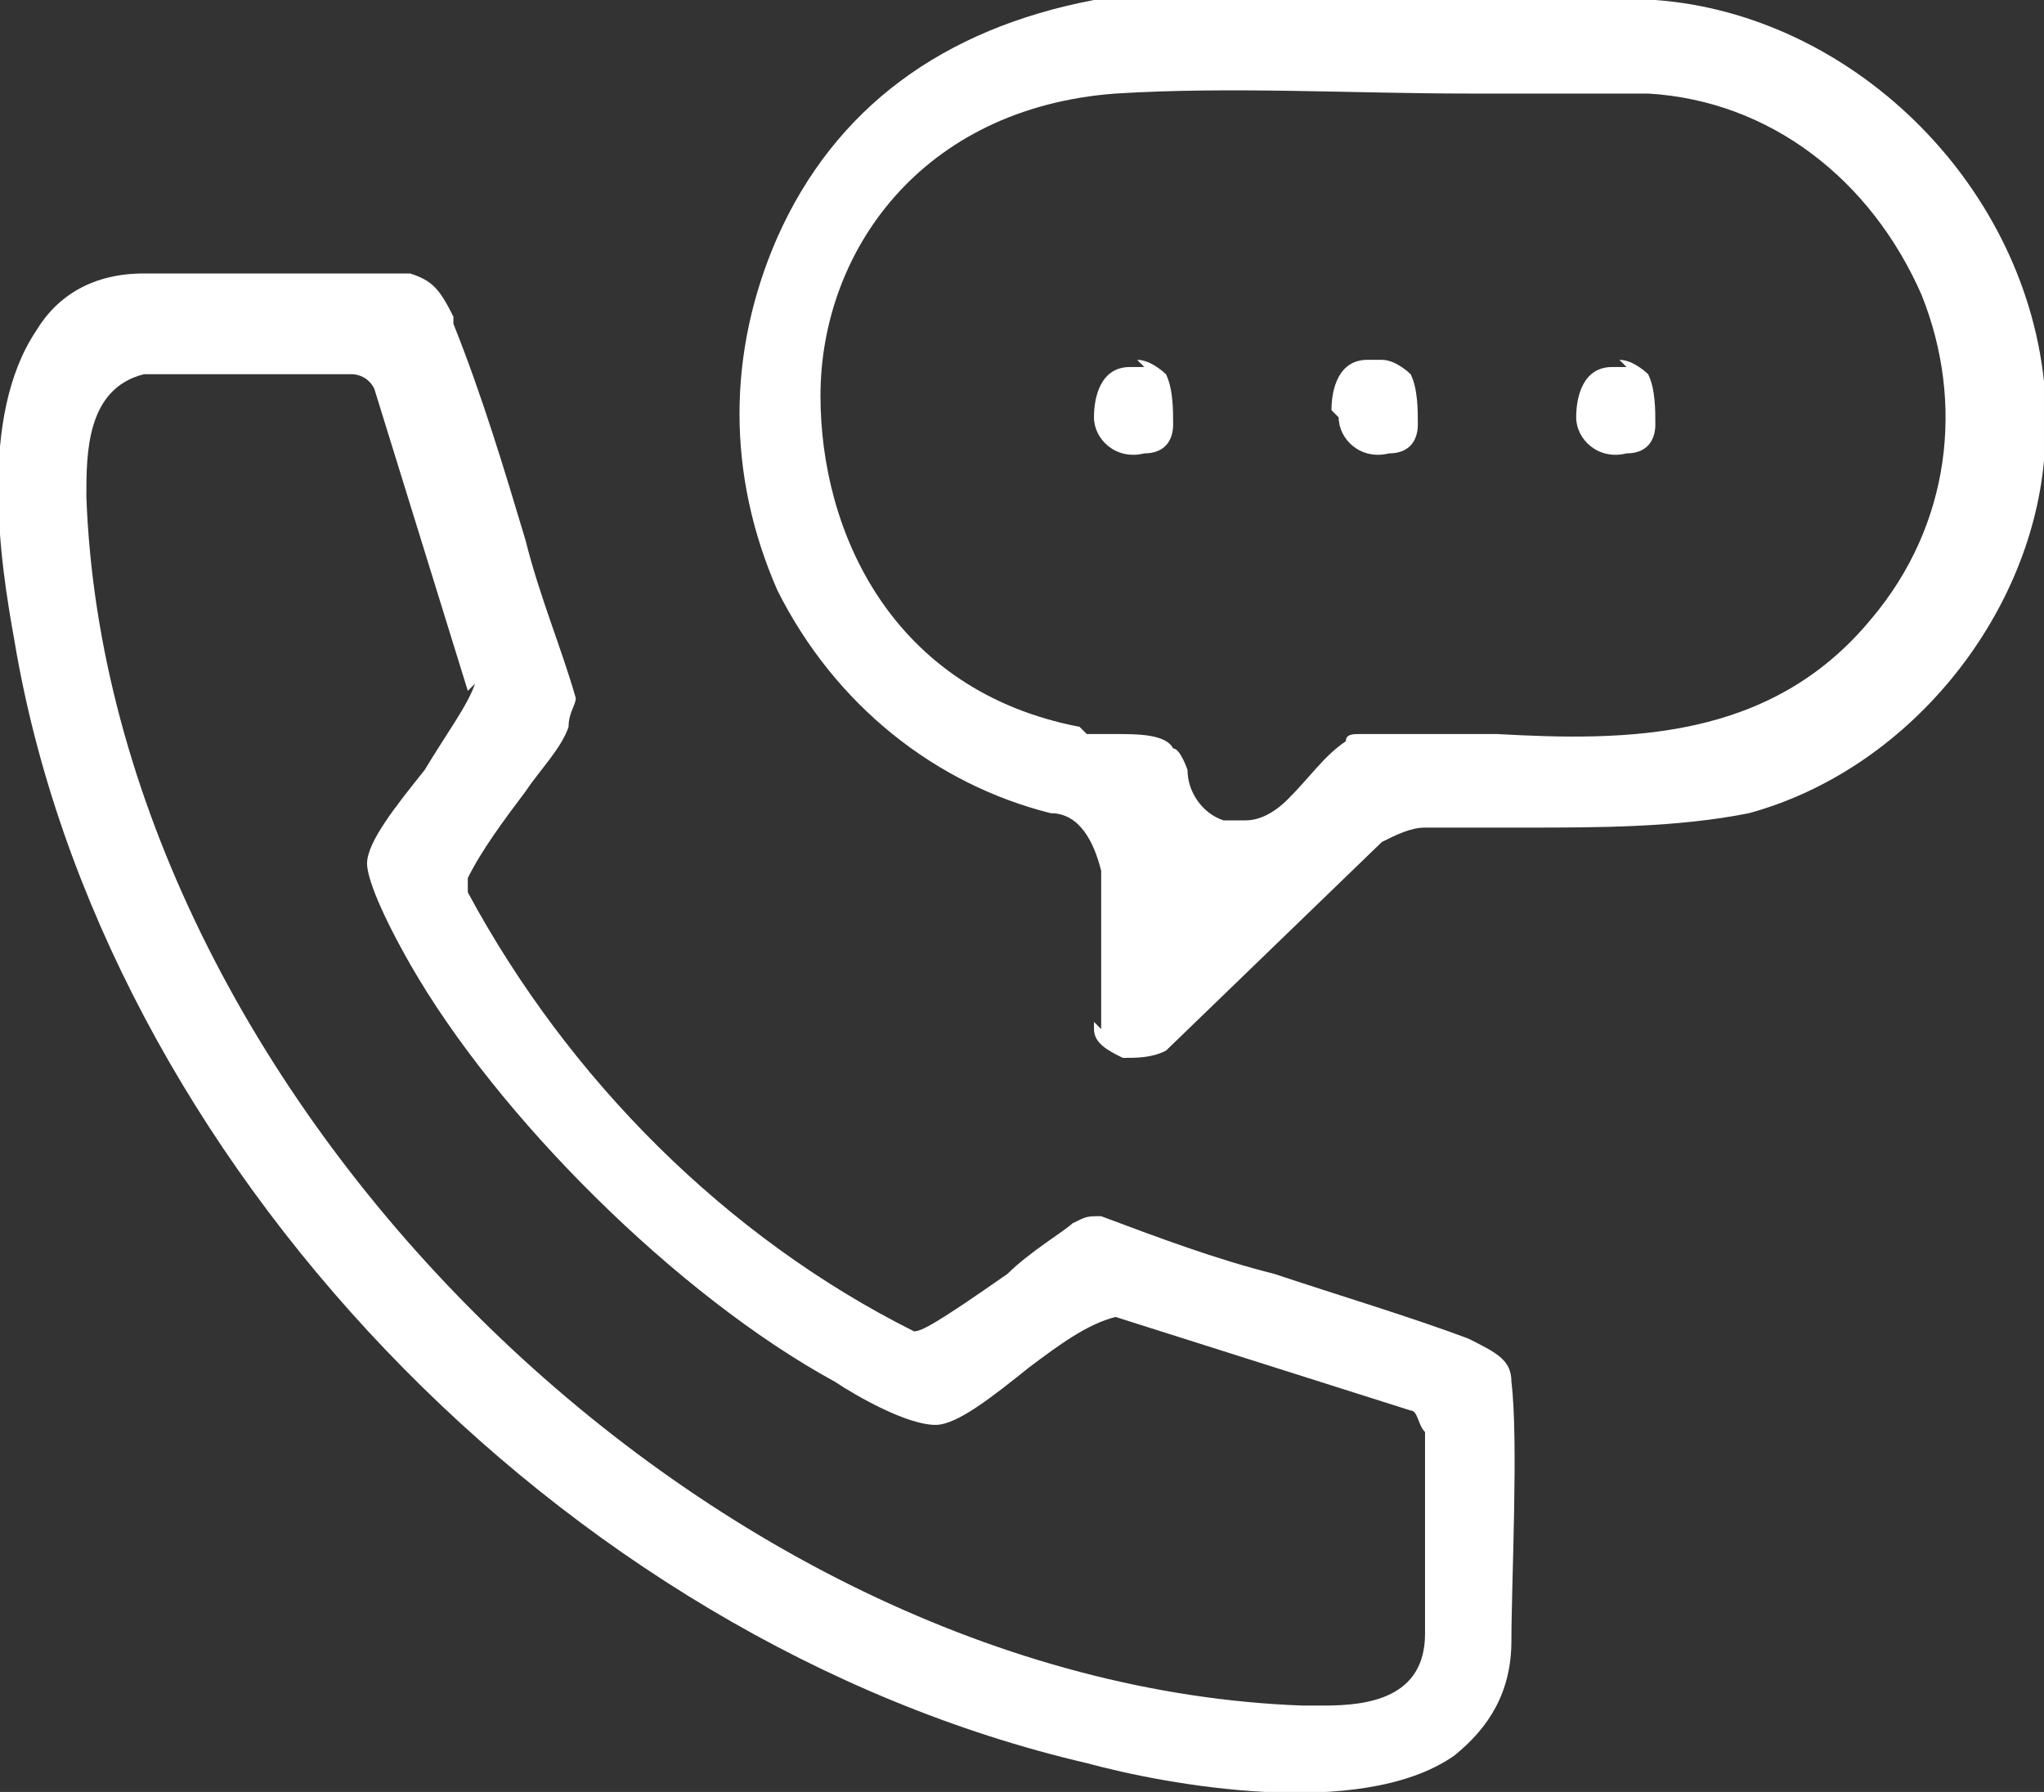
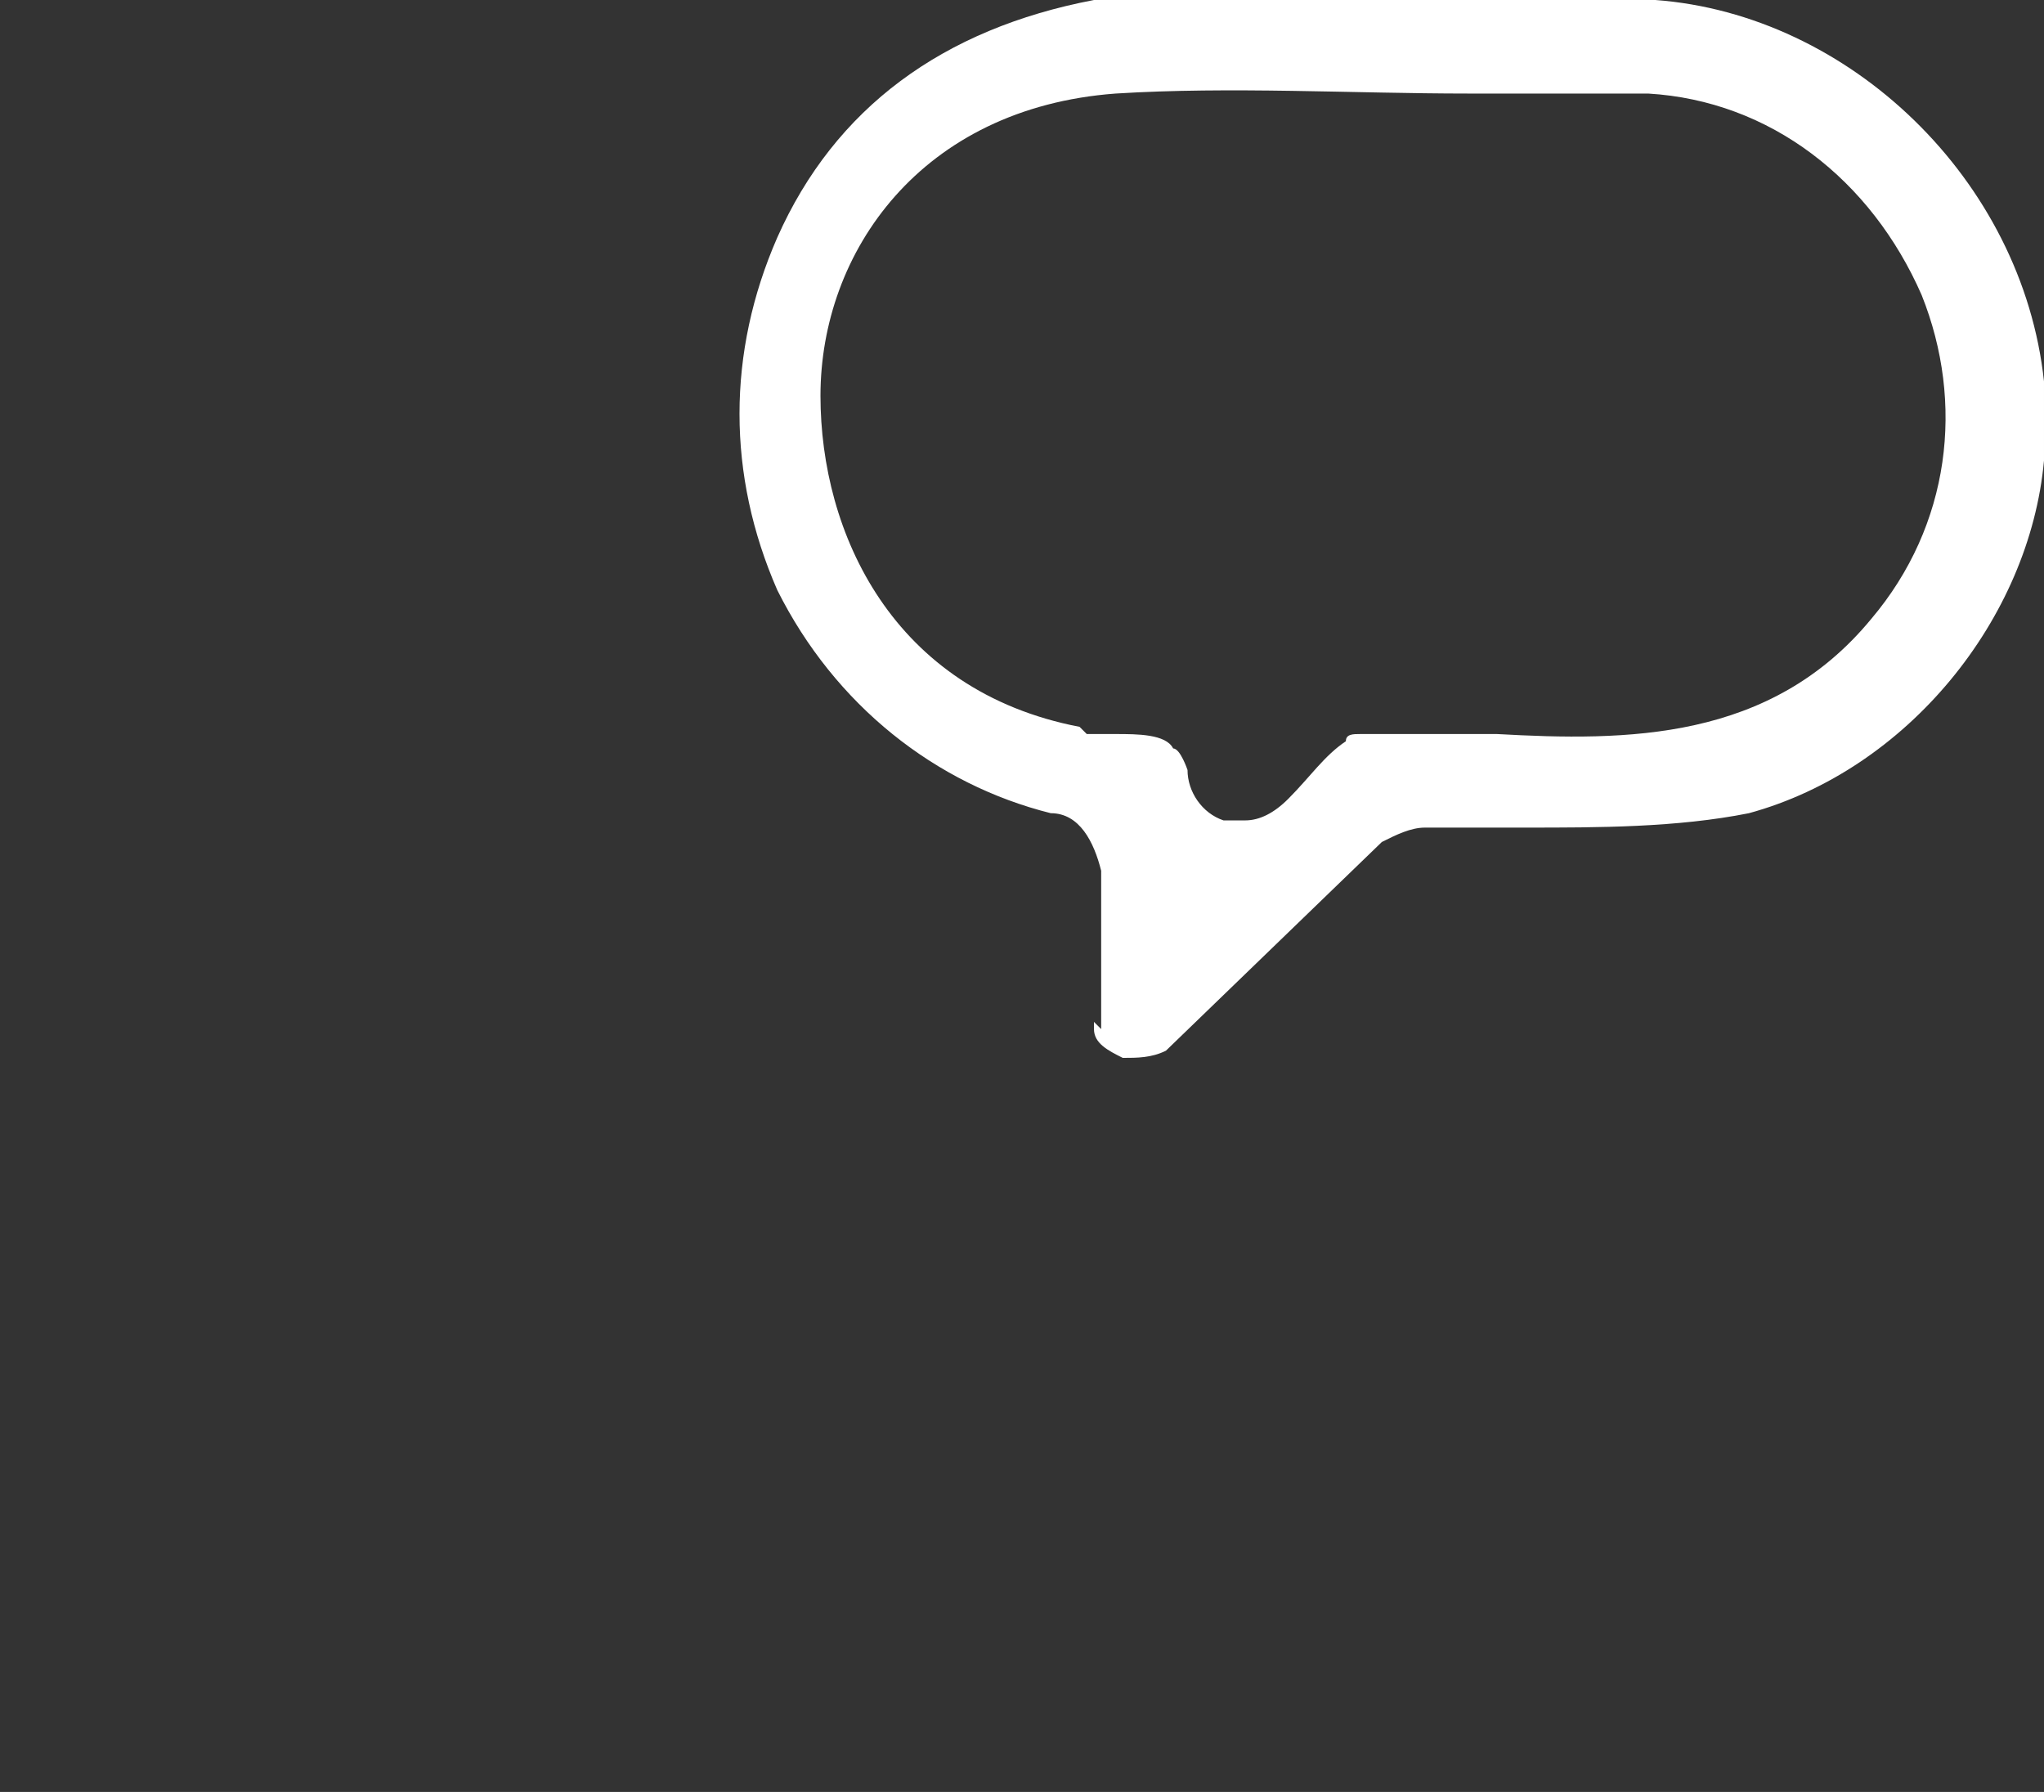
<svg xmlns="http://www.w3.org/2000/svg" id="Layer_1" version="1.1" viewBox="0 0 28.4 24.9">
  <rect x="0" y="0" width="28.4" height="24.9" fill="#333333" stroke="none" />
  <defs>
    <style>
      .st0 {
        fill: #fff;
      }
    </style>
  </defs>
  <path class="st0" d="M15.2,14.2c0,0,0,.1,0,.1,0,.2.2.3.4.4.2,0,.4,0,.6-.1,0,0,0,0,0,0l3-2.9c.2-.1.4-.2.6-.2.5,0,.9,0,1.4,0,1,0,2.1,0,3.1-.2,2.2-.6,3.9-2.7,4.1-4.9,0-.3,0-.8,0-1.1C28.1,2.5,25.7.2,23,0h-7.8s0,0,0,0c-2.1.4-3.6,1.5-4.4,3.3-.7,1.6-.7,3.3,0,4.9.8,1.6,2.2,2.7,3.8,3.1.4,0,.6.4.7.8v2.2ZM15,10.1c-2.6-.5-3.6-2.7-3.6-4.6,0-2,1.4-4,4.1-4.2,1.6-.1,3.3,0,4.9,0,.8,0,1.6,0,2.5,0,0,0,0,0,0,0,1.7.1,3.1,1.2,3.8,2.8.6,1.5.4,3.2-.7,4.5-1.4,1.7-3.4,1.7-5.2,1.6-.6,0-1.2,0-1.7,0,0,0-.1,0-.2,0-.1,0-.2,0-.2.1-.3.2-.5.5-.8.8-.2.2-.4.3-.6.3s-.2,0-.3,0c-.3-.1-.5-.4-.5-.7,0,0-.1-.3-.2-.3-.1-.2-.5-.2-.8-.2-.2,0-.3,0-.4,0Z" />
-   <path class="st0" d="M6.3,4.4c-.2-.4-.3-.5-.6-.6-.4,0-1,0-1.6,0s-1.7,0-2.1,0c-.7,0-1.2.3-1.5.8C-.3,5.8,0,7.8.2,8.9c1.2,7.2,7.6,13.9,14.9,15.6,1.1.3,3.8.8,5.1-.1.5-.4.8-.9.8-1.6,0-.8.1-2.8,0-3.6,0-.3-.2-.4-.6-.6-.8-.3-1.8-.6-2.7-.9-.8-.2-1.6-.5-2.4-.8-.2,0-.2,0-.4.1h0c-.1.1-.6.4-.9.7-1,.7-1.2.8-1.3.8h0s0,0,0,0c-2.6-1.3-4.8-3.5-6.2-6.1h0c0,0,0-.2,0-.2.2-.4.5-.8.8-1.2.2-.3.5-.6.6-.9h0c0-.2.1-.3.1-.4-.2-.7-.5-1.4-.7-2.2-.3-1-.6-2-1-3ZM6.6,9.5c-.1.3-.4.7-.7,1.2-.4.5-.8,1-.8,1.3,0,.2.2.7.6,1.4,1.2,2.1,3.7,4.6,5.9,5.8h0c.3.2,1,.6,1.4.6.3,0,.8-.4,1.3-.8.4-.3.8-.6,1.2-.7h0s4.1,1.3,4.1,1.3c.1,0,.1.2.2.3,0,.6,0,2.2,0,2.8,0,.9-.8,1-1.4,1s-.2,0-.3,0C9.8,23.4,1.5,15.2,1.2,6.9c0-.6,0-1.5.8-1.7.5,0,2.4,0,2.9,0,0,0,.2,0,.3.2h0c0,0,1.3,4.2,1.3,4.2h0Z" />
-   <path class="st0" d="M15.9,5.1s-.1,0-.2,0c-.4,0-.5.4-.5.7,0,.3.3.6.7.5.3,0,.4-.2.4-.4,0-.2,0-.5-.1-.7,0,0-.2-.2-.4-.2Z" />
-   <path class="st0" d="M18.6,5.8c0,.3.3.6.7.5.3,0,.4-.2.4-.4,0-.2,0-.5-.1-.7,0,0-.2-.2-.4-.2s-.1,0-.2,0h0c-.4,0-.5.4-.5.7Z" />
-   <path class="st0" d="M22.6,5.1s-.1,0-.2,0c-.4,0-.5.4-.5.7,0,.3.3.6.7.5.3,0,.4-.2.4-.4,0-.2,0-.5-.1-.7,0,0-.2-.2-.4-.2Z" />
</svg>